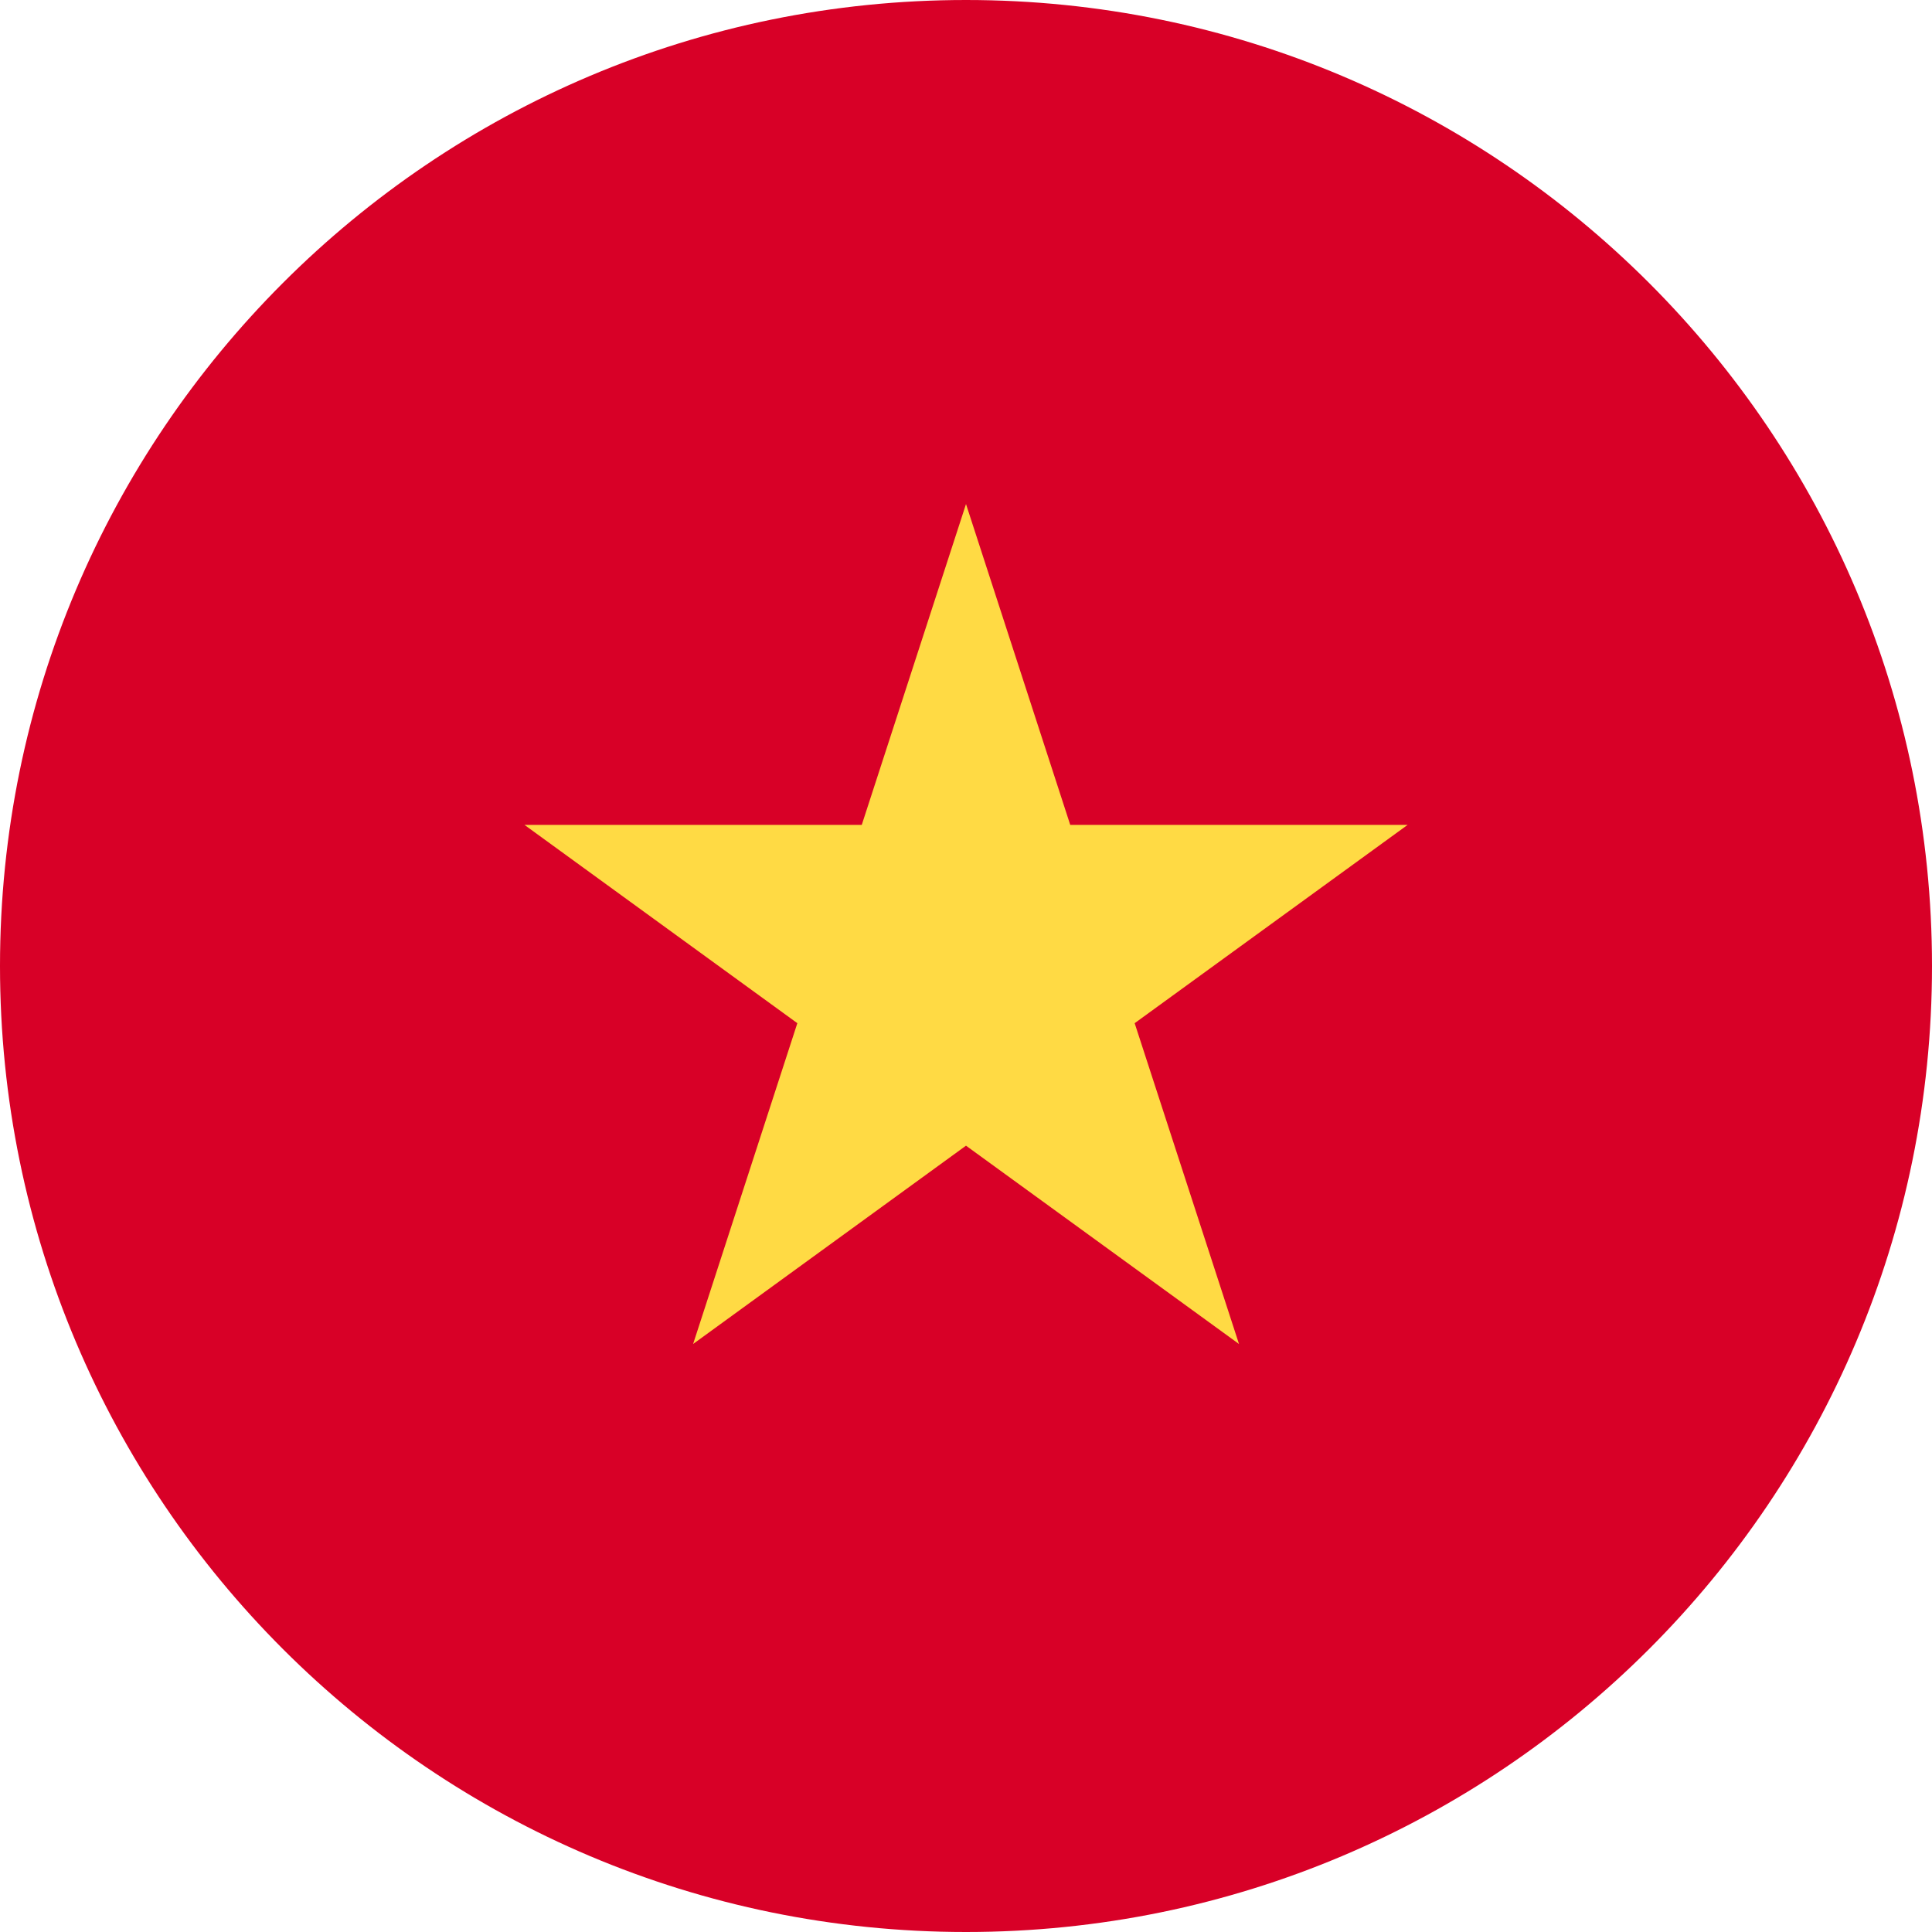
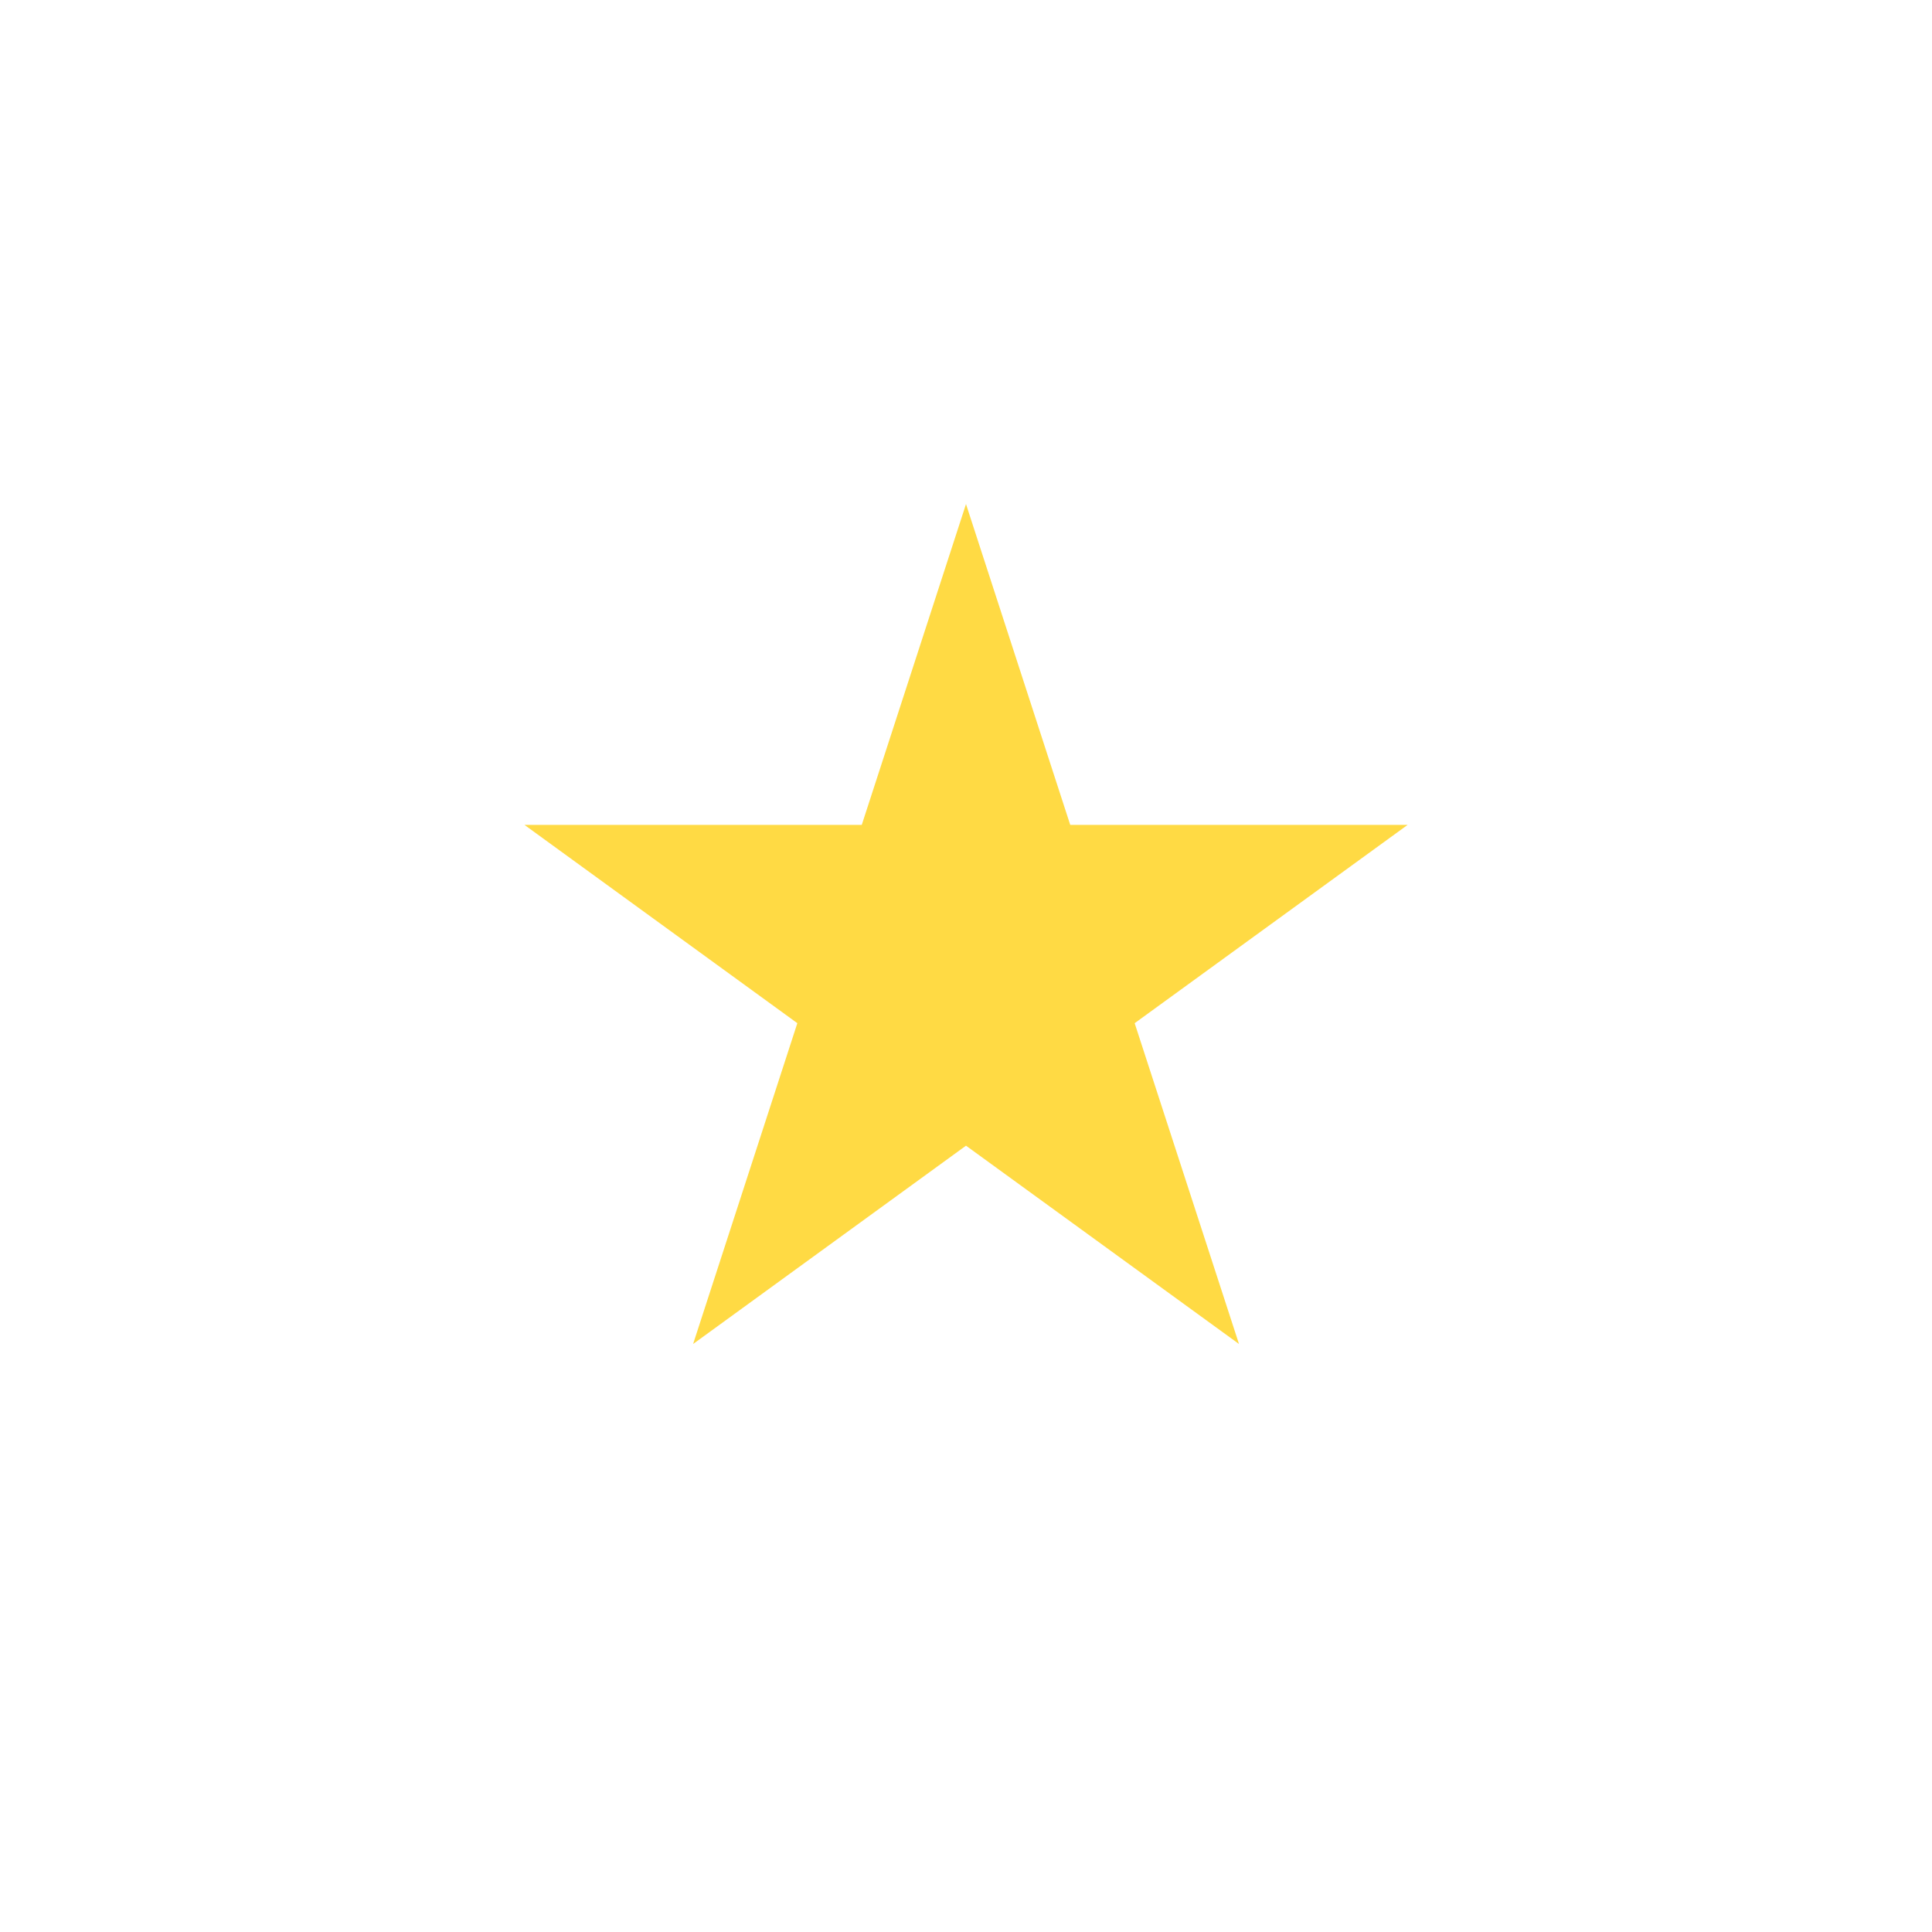
<svg xmlns="http://www.w3.org/2000/svg" width="20" height="20" viewBox="0 0 20 20" fill="none">
  <g id="Group 16509">
-     <path id="Vector" d="M10 20C15.523 20 20 15.523 20 10C20 4.477 15.523 0 10 0C4.477 0 0 4.477 0 10C0 15.523 4.477 20 10 20Z" fill="#D80027" />
    <path id="Vector_2" d="M10 5.218L11.079 8.539H14.572L11.746 10.592L12.826 13.913L10 11.86L7.175 13.913L8.254 10.592L5.429 8.539H8.921L10 5.218Z" fill="#FFDA44" />
  </g>
</svg>